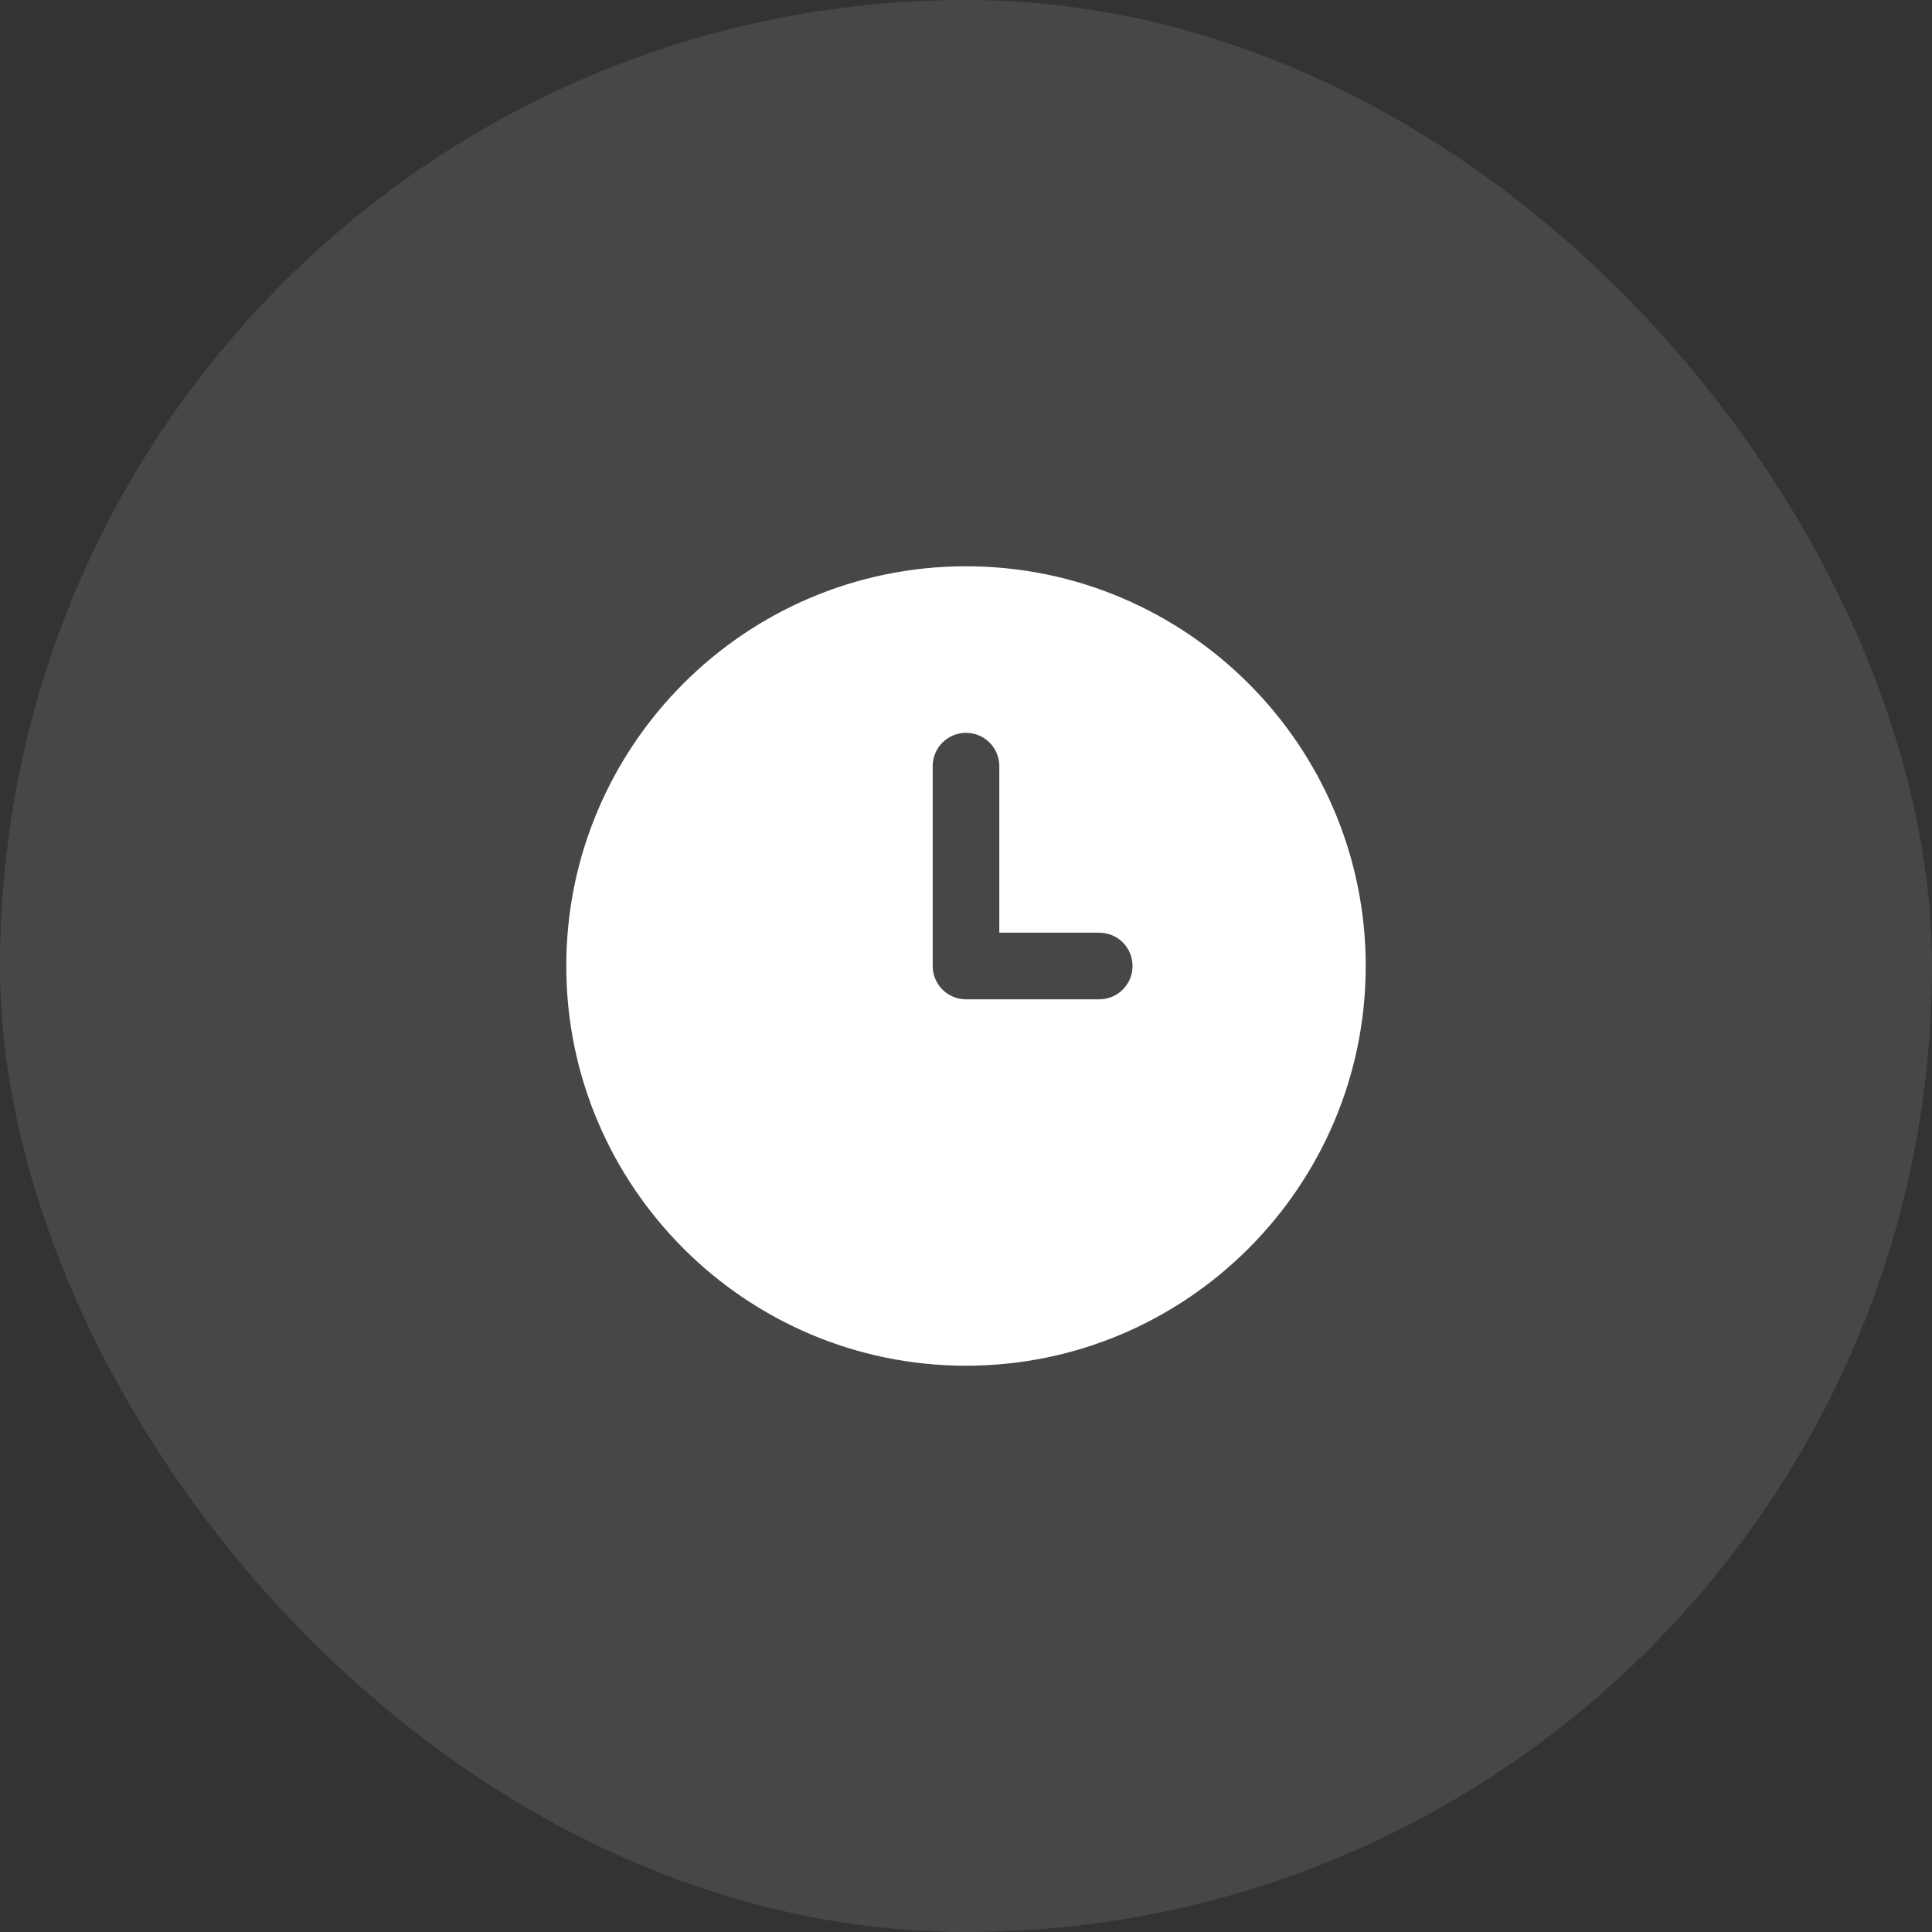
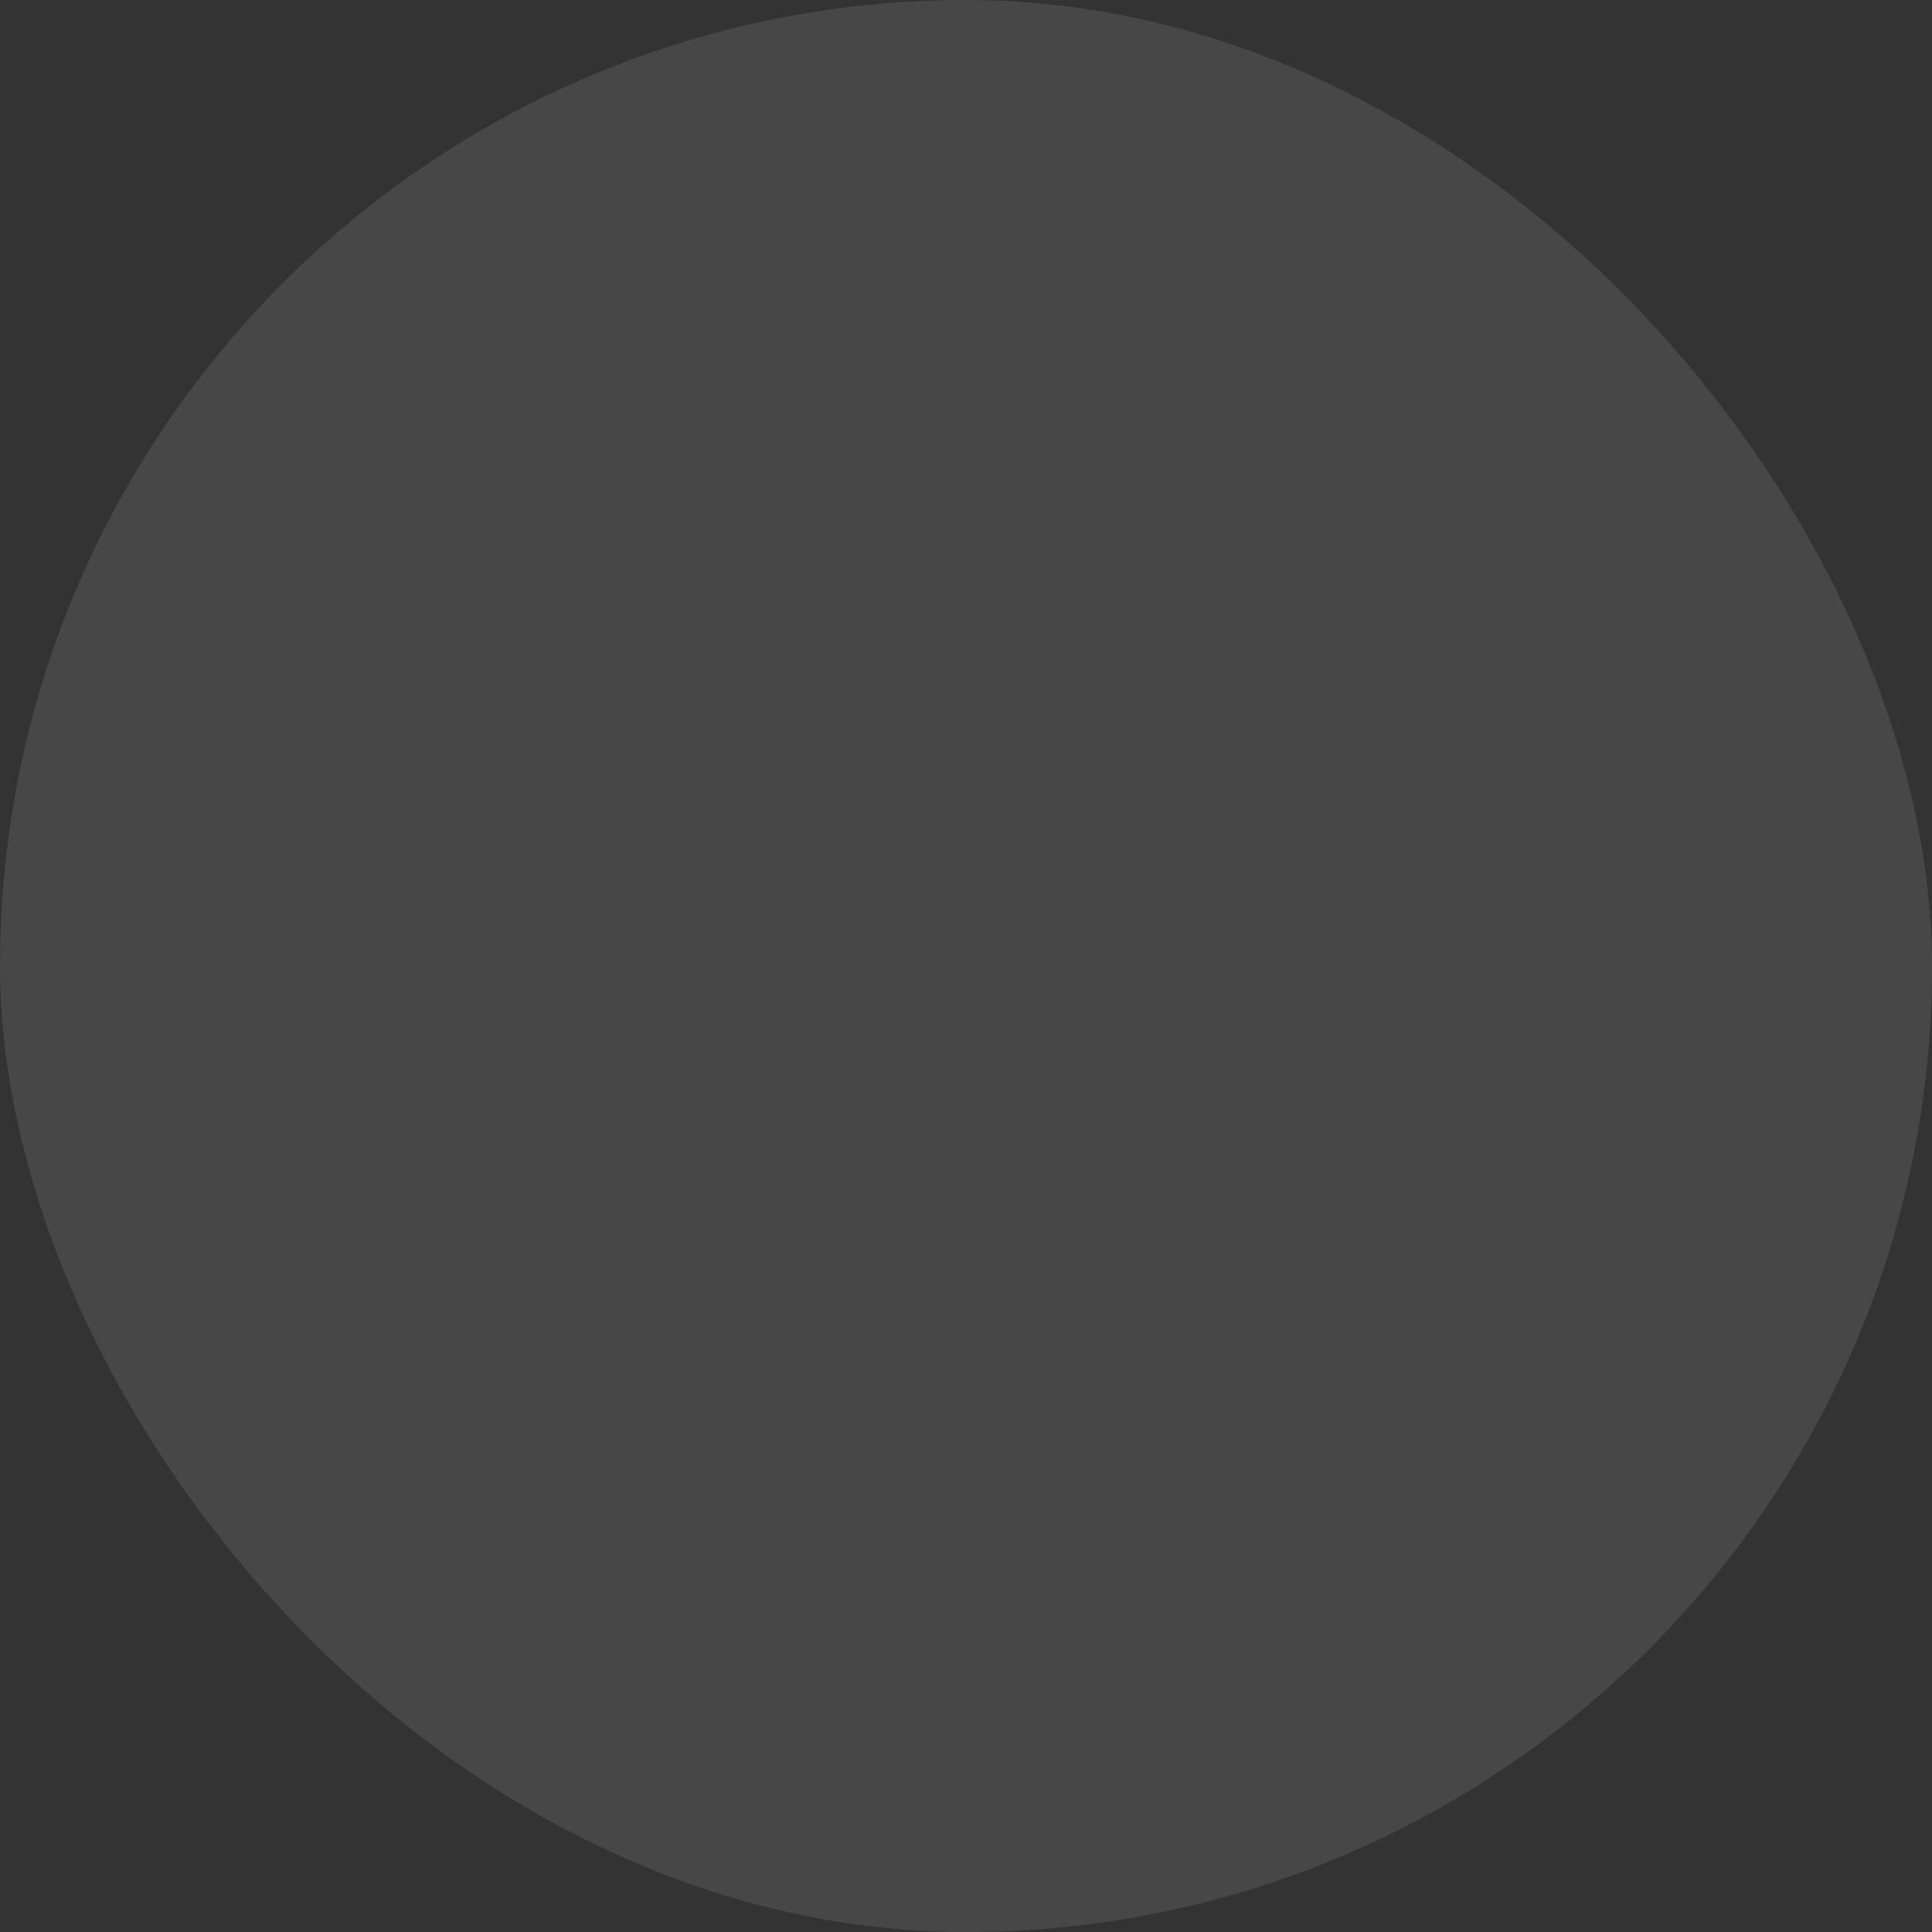
<svg xmlns="http://www.w3.org/2000/svg" width="29" height="29" viewBox="0 0 29 29" fill="none">
  <rect x="0" y="0" width="29" height="29" fill="#333333" stroke="none" />
  <rect width="29" height="29" rx="14.5" fill="white" fill-opacity="0.1" />
  <g clip-path="url(#clip0_1567_301)">
-     <path d="M14.5 8.5C11.191 8.5 8.5 11.191 8.5 14.5C8.5 17.808 11.191 20.5 14.5 20.5C17.808 20.5 20.5 17.808 20.5 14.5C20.5 11.191 17.808 8.5 14.5 8.5ZM16.5 15H14.5C14.224 15 14 14.777 14 14.5V11.5C14 11.223 14.224 11 14.5 11C14.776 11 15 11.223 15 11.5V14H16.5C16.776 14 17 14.223 17 14.5C17 14.777 16.776 15 16.5 15Z" fill="white" />
-   </g>
+     </g>
  <defs>
    <clipPath id="clip0_1567_301">
-       <rect width="12" height="12" fill="white" transform="translate(8.5 8.5)" />
-     </clipPath>
+       </clipPath>
  </defs>
</svg>